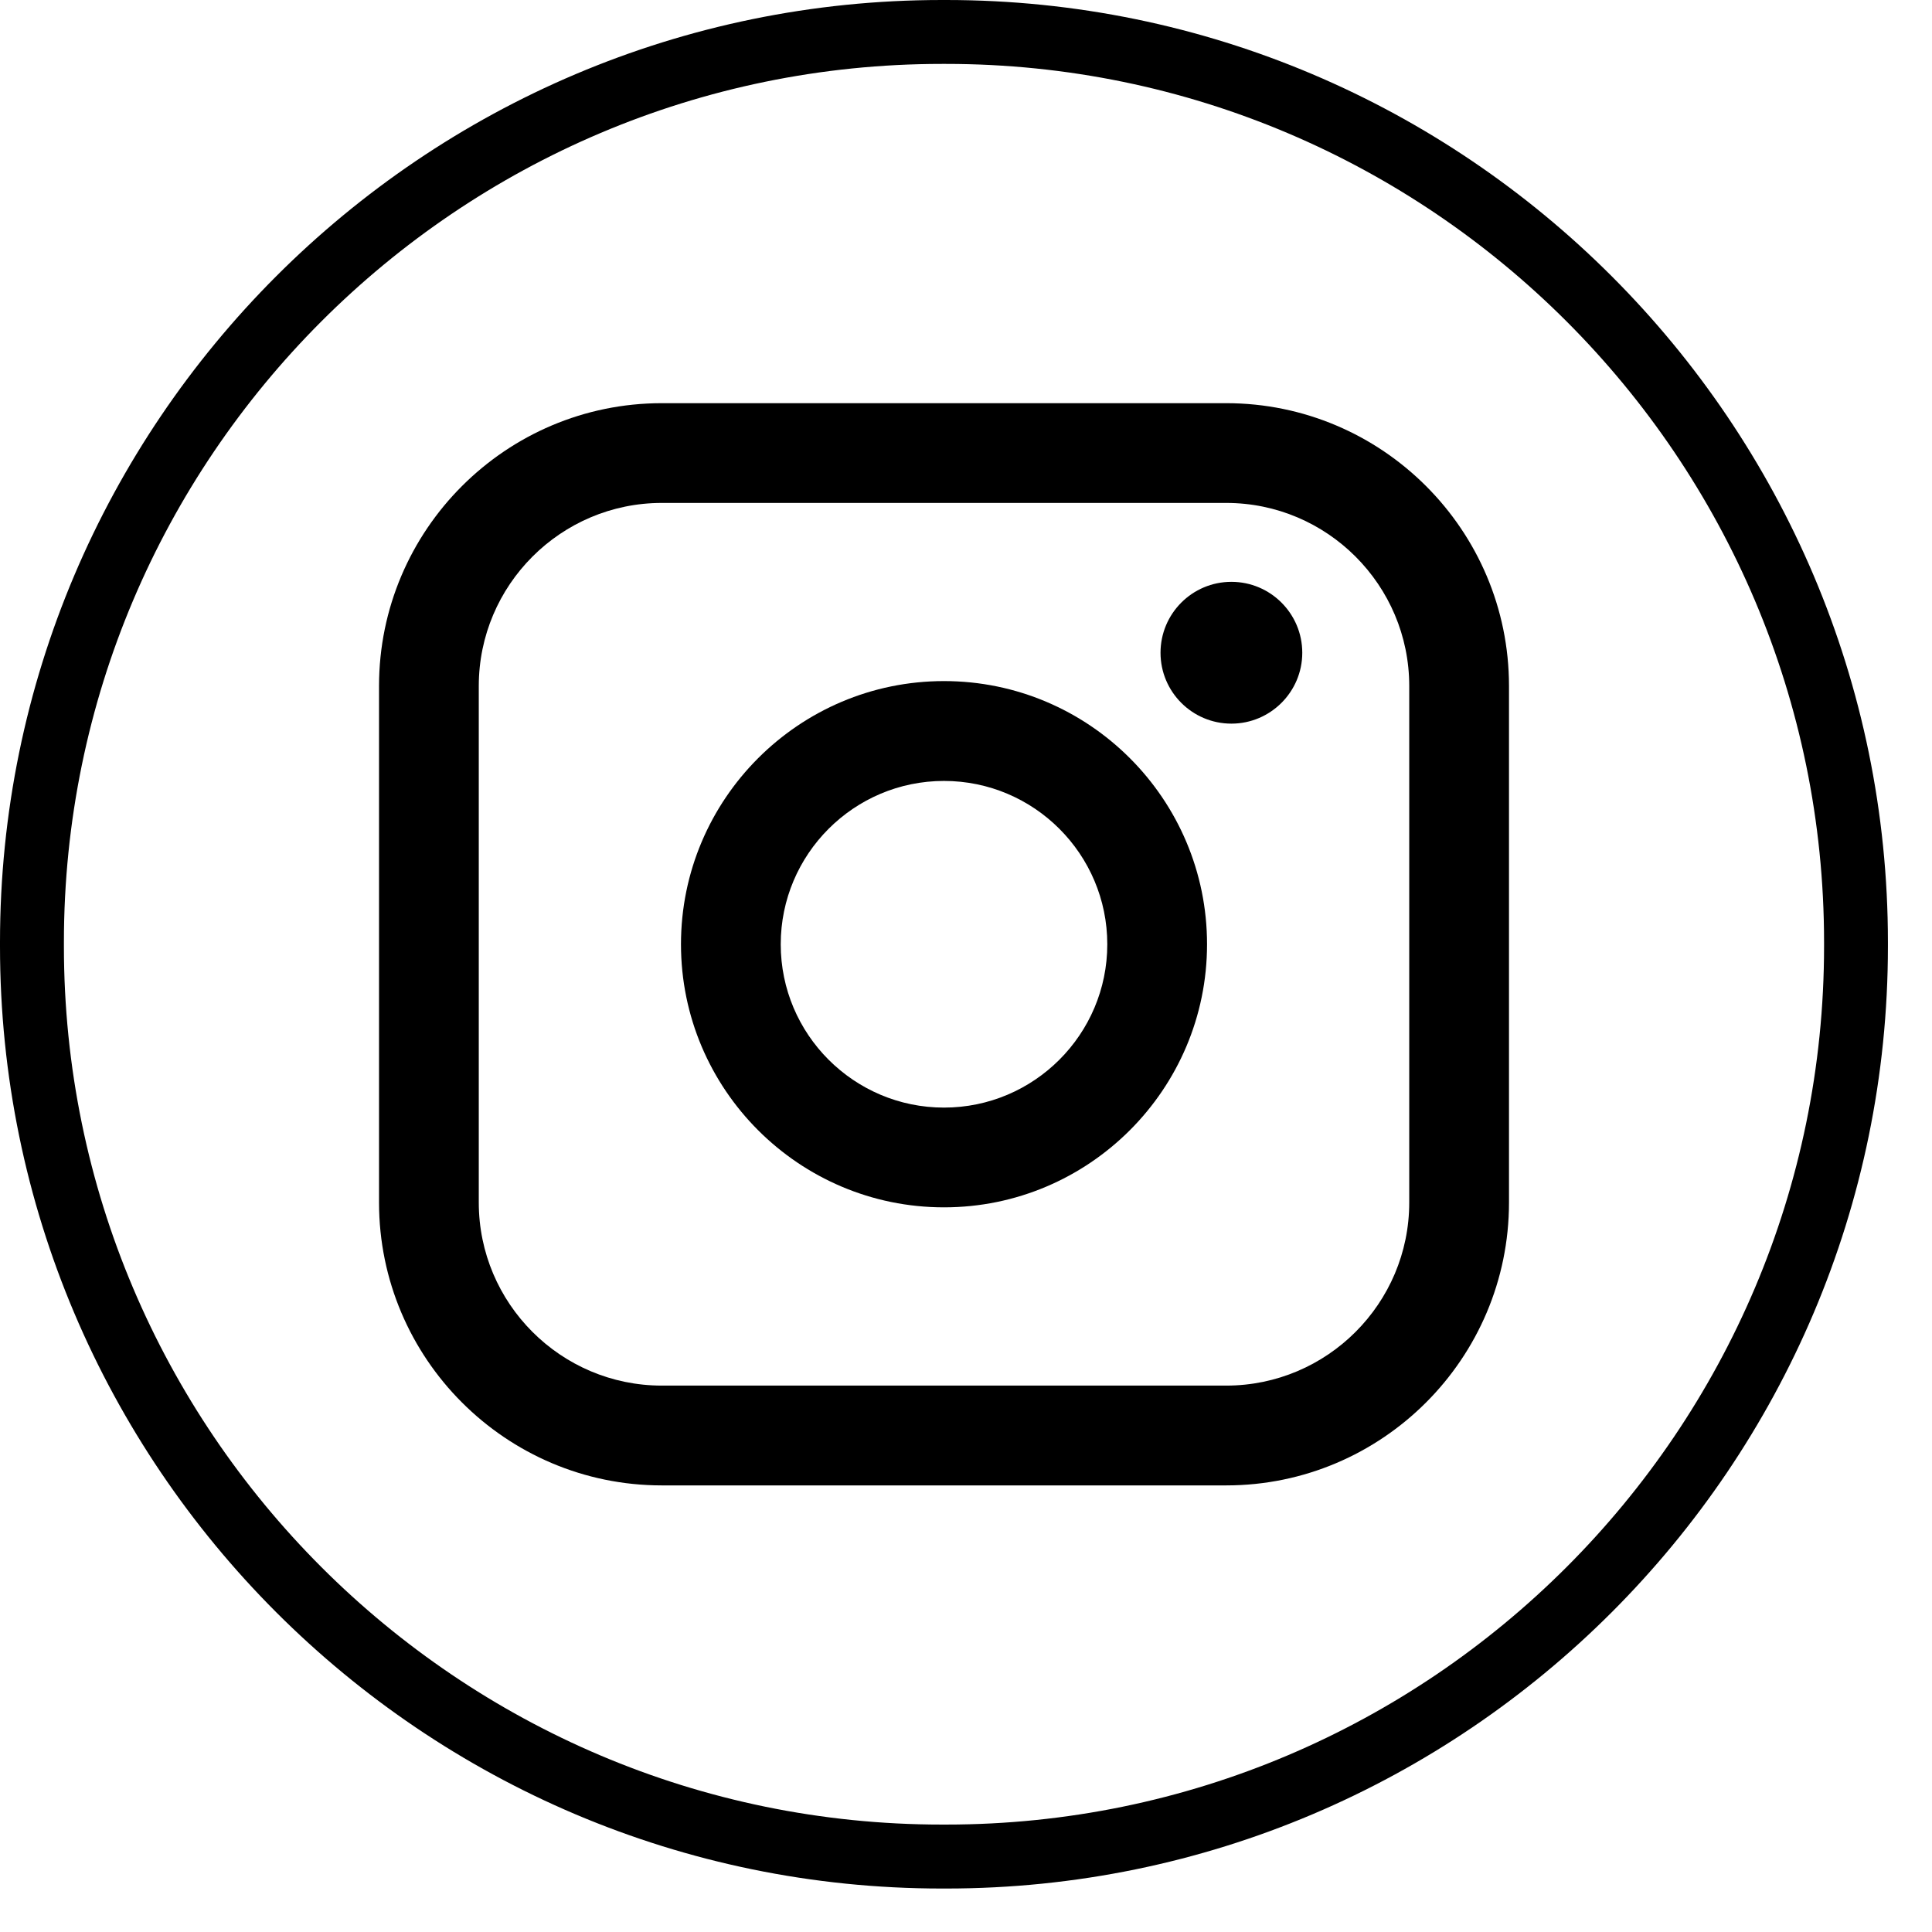
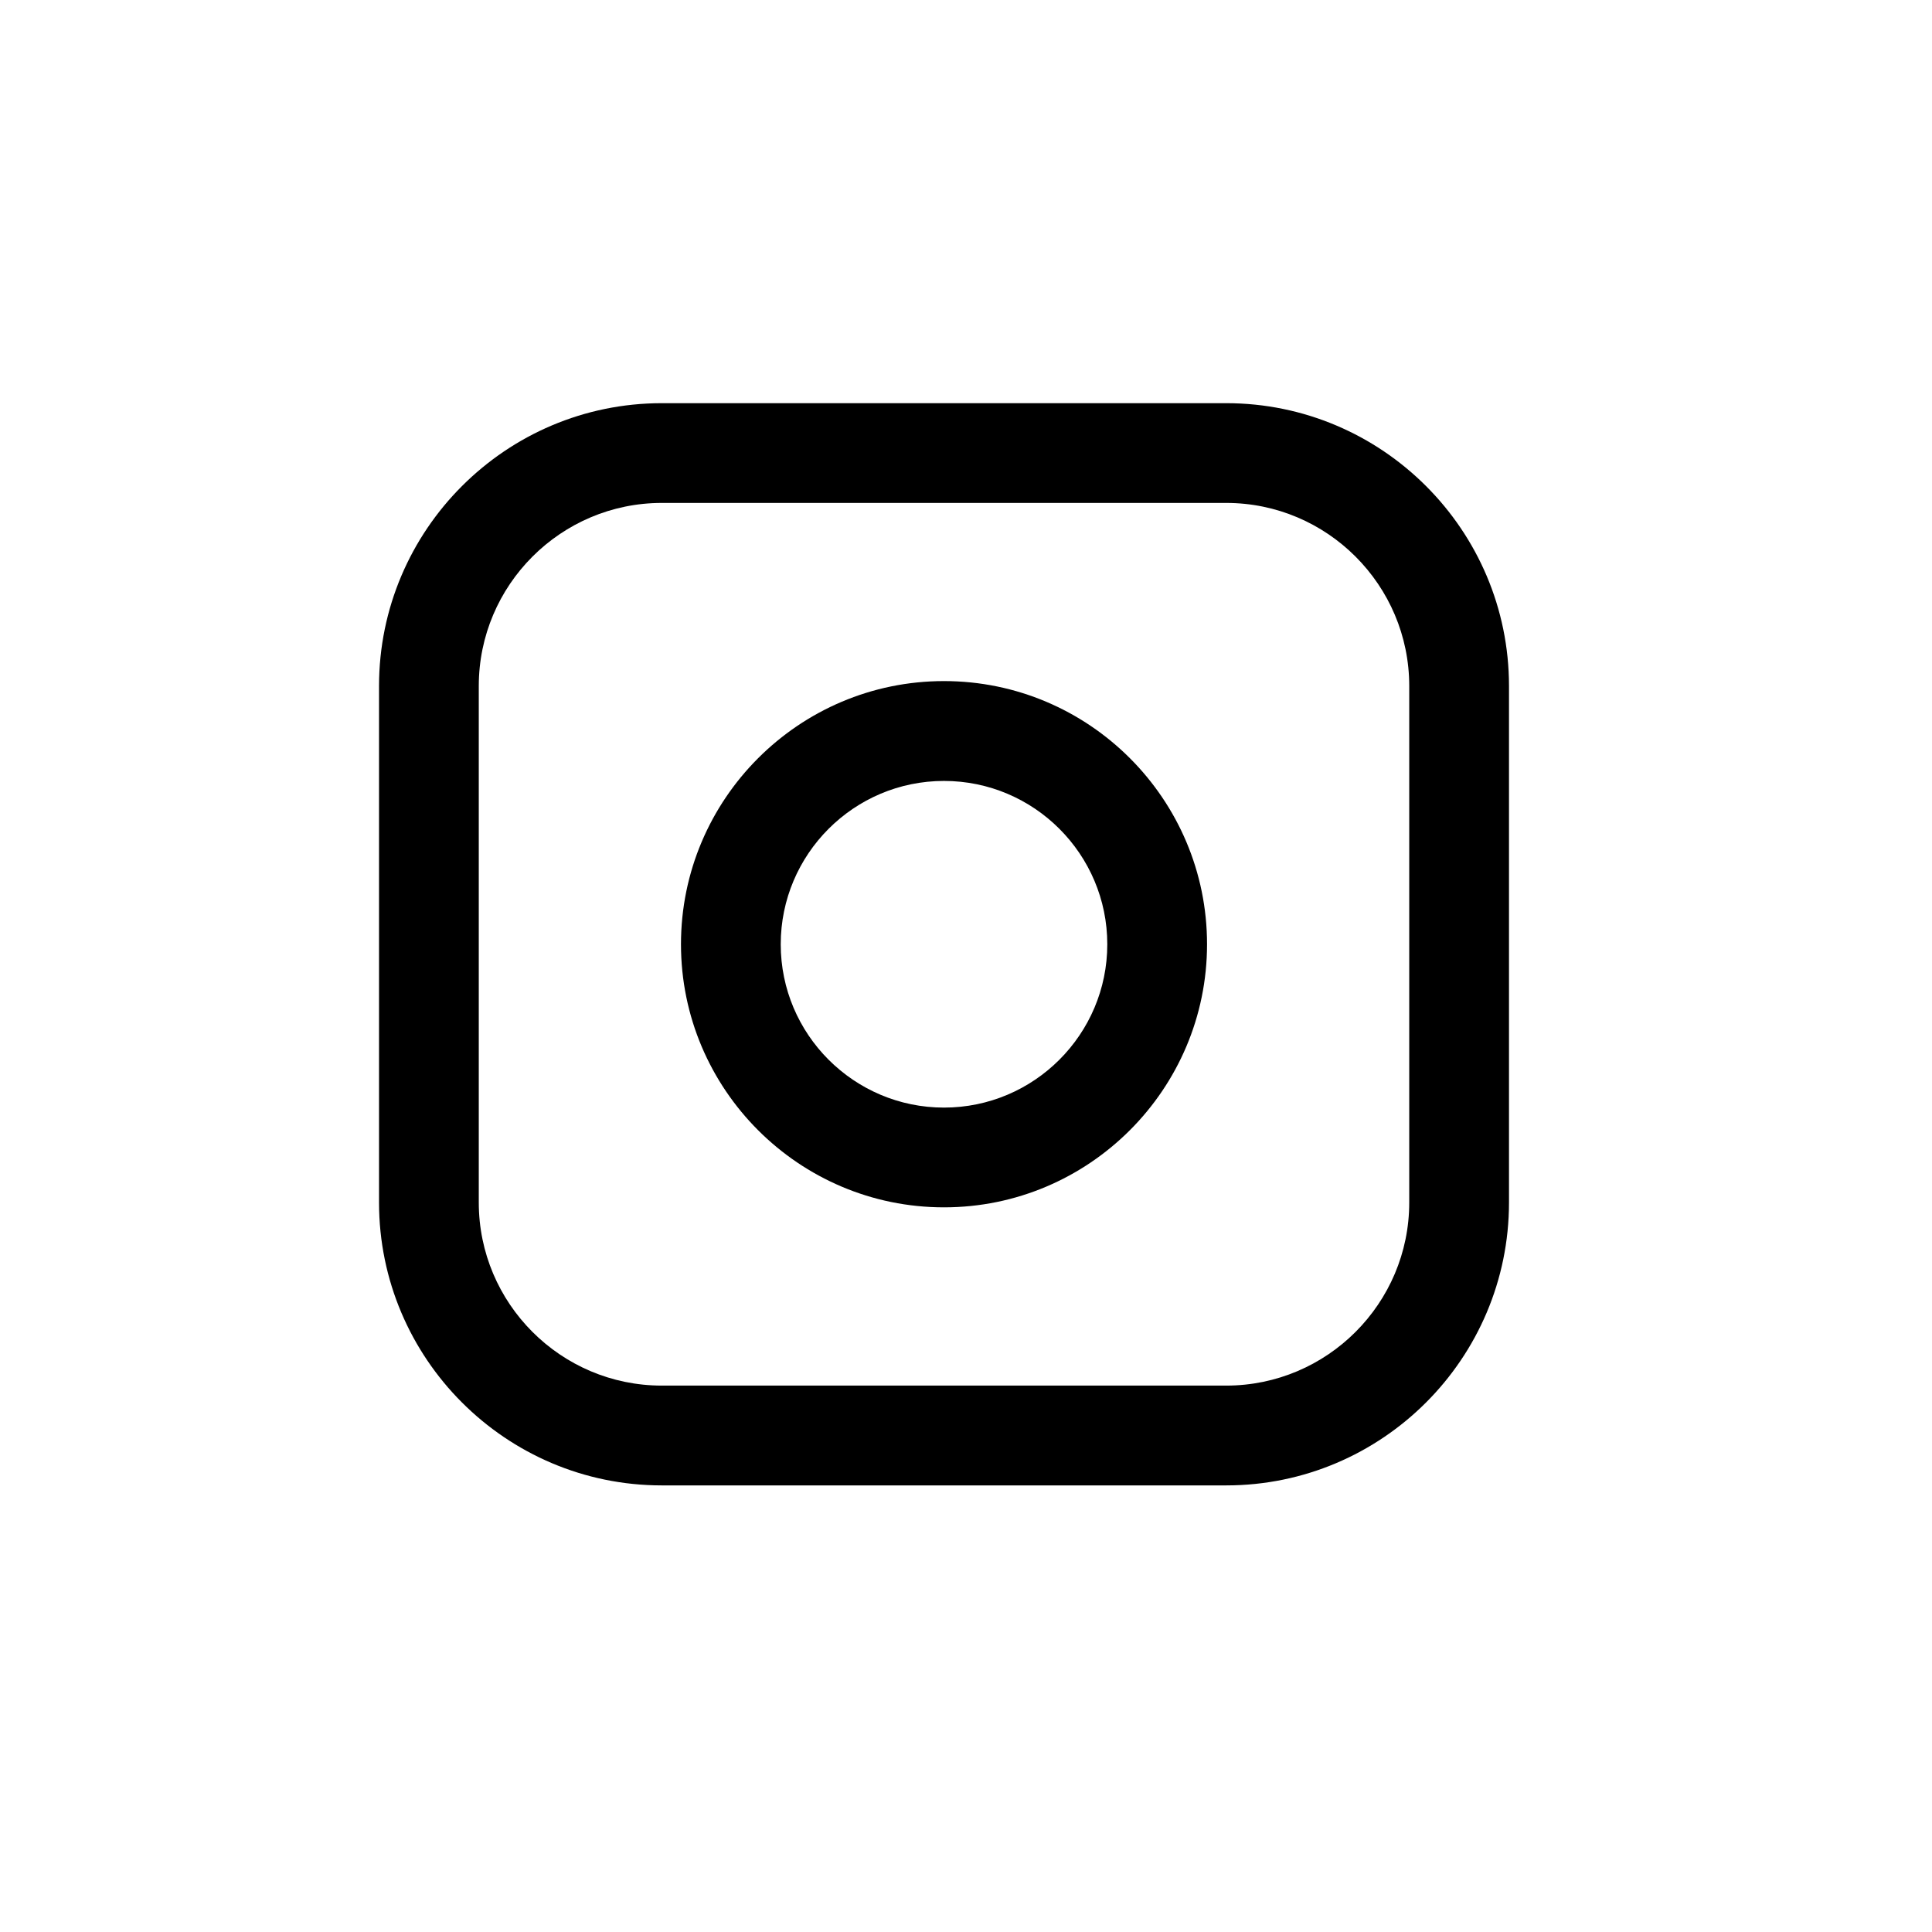
<svg xmlns="http://www.w3.org/2000/svg" width="38" height="38" viewBox="0 0 38 38" fill="none">
-   <path d="M18.608 37.145H18.526C8.311 37.145 0 28.831 0 18.613V18.531C0 8.313 8.311 0 18.526 0H18.608C28.823 0 37.133 8.313 37.133 18.531V18.613C37.133 28.831 28.823 37.145 18.608 37.145ZM18.526 1.257C9.003 1.257 1.257 9.006 1.257 18.531V18.613C1.257 28.138 9.003 35.887 18.526 35.887H18.608C28.13 35.887 35.877 28.138 35.877 18.613V18.531C35.877 9.006 28.13 1.257 18.608 1.257H18.526Z" fill="black" />
  <path d="M24.118 7.93H13.017C9.95 7.93 7.455 10.425 7.455 13.493V23.652C7.455 26.72 9.95 29.216 13.017 29.216H24.118C27.185 29.216 29.68 26.72 29.68 23.652V13.493C29.68 10.425 27.185 7.93 24.118 7.93ZM9.417 13.493C9.417 11.508 11.032 9.892 13.017 9.892H24.118C26.103 9.892 27.718 11.508 27.718 13.493V23.652C27.718 25.637 26.103 27.253 24.118 27.253H13.017C11.032 27.253 9.417 25.637 9.417 23.652V13.493Z" fill="black" />
  <path d="M18.567 23.747C21.419 23.747 23.741 21.426 23.741 18.572C23.741 15.717 21.421 13.396 18.567 13.396C15.714 13.396 13.394 15.717 13.394 18.572C13.394 21.426 15.714 23.747 18.567 23.747ZM18.567 15.36C20.338 15.36 21.779 16.801 21.779 18.573C21.779 20.344 20.338 21.785 18.567 21.785C16.796 21.785 15.356 20.344 15.356 18.573C15.356 16.801 16.796 15.36 18.567 15.36Z" fill="black" />
-   <path d="M24.22 14.233C24.988 14.233 25.614 13.608 25.614 12.839C25.614 12.069 24.989 11.444 24.22 11.444C23.45 11.444 22.826 12.069 22.826 12.839C22.826 13.608 23.45 14.233 24.22 14.233Z" fill="black" />
</svg>